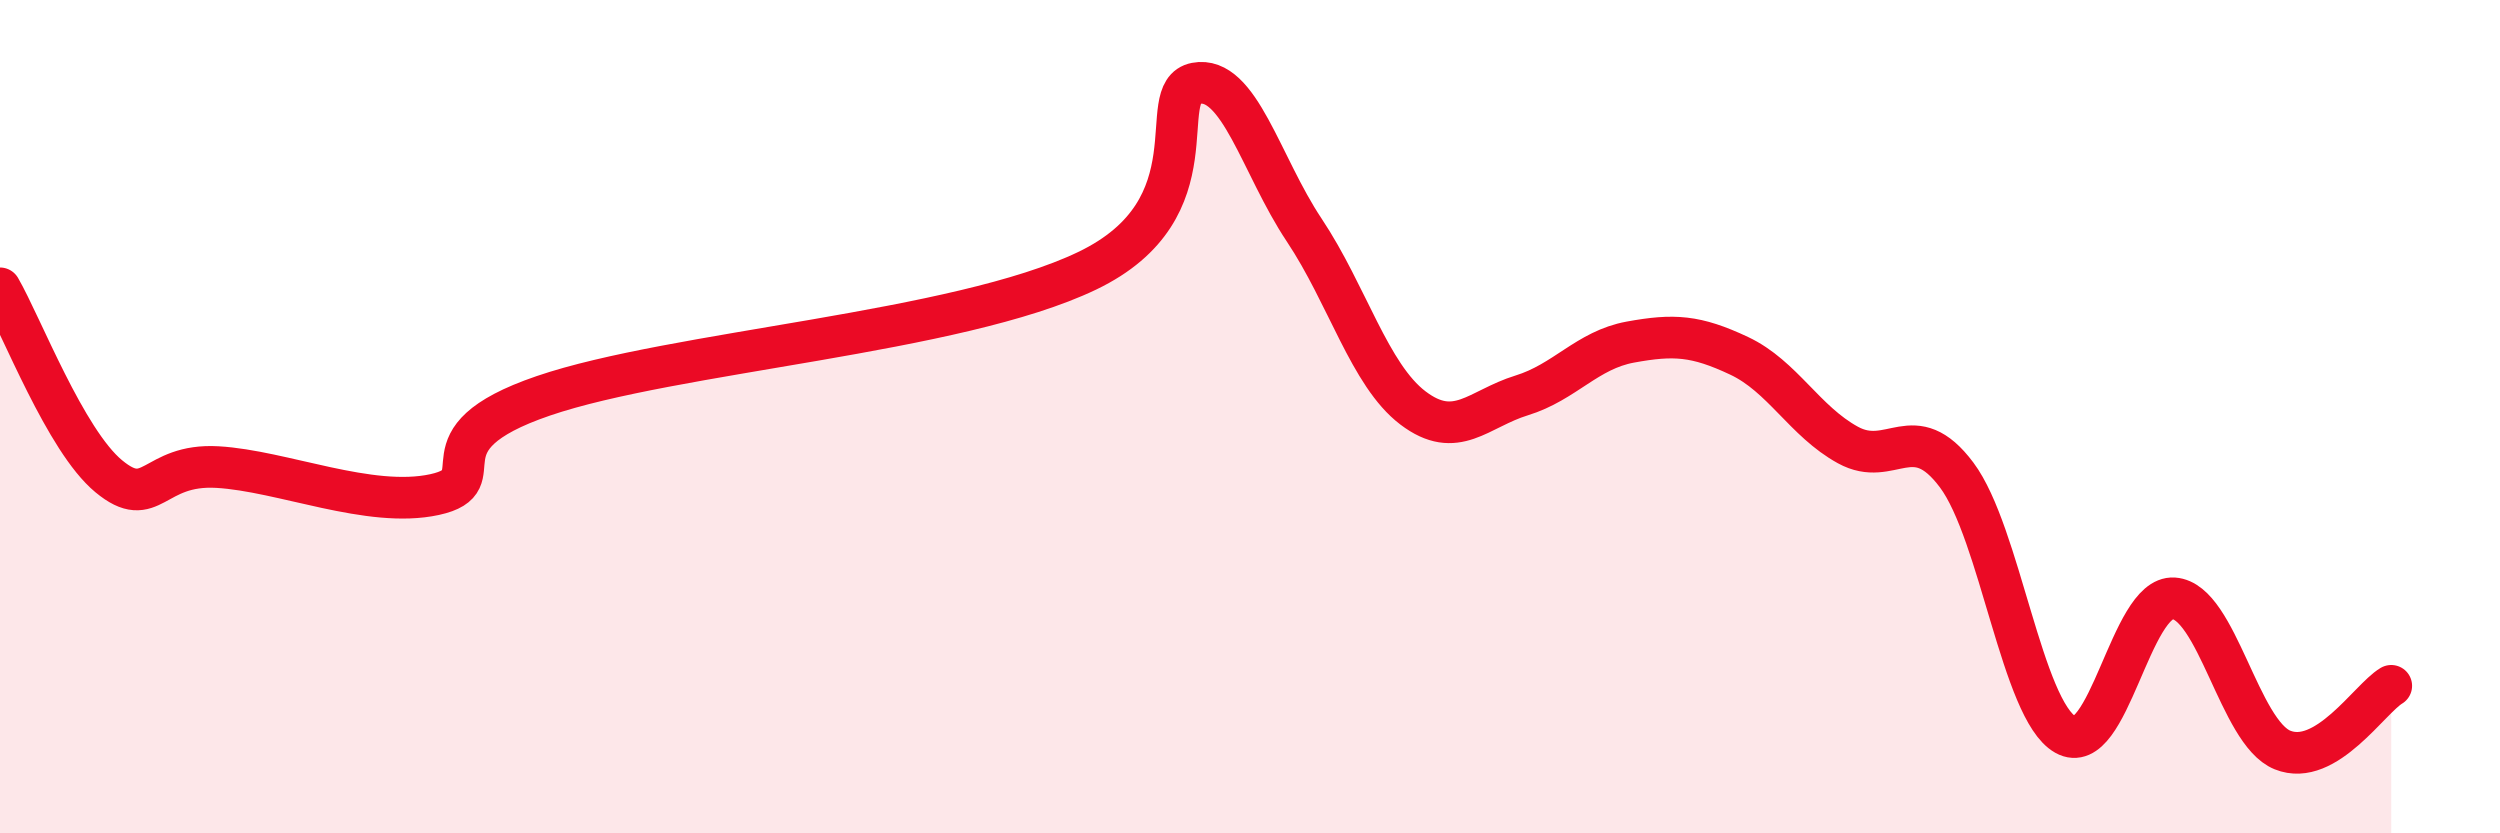
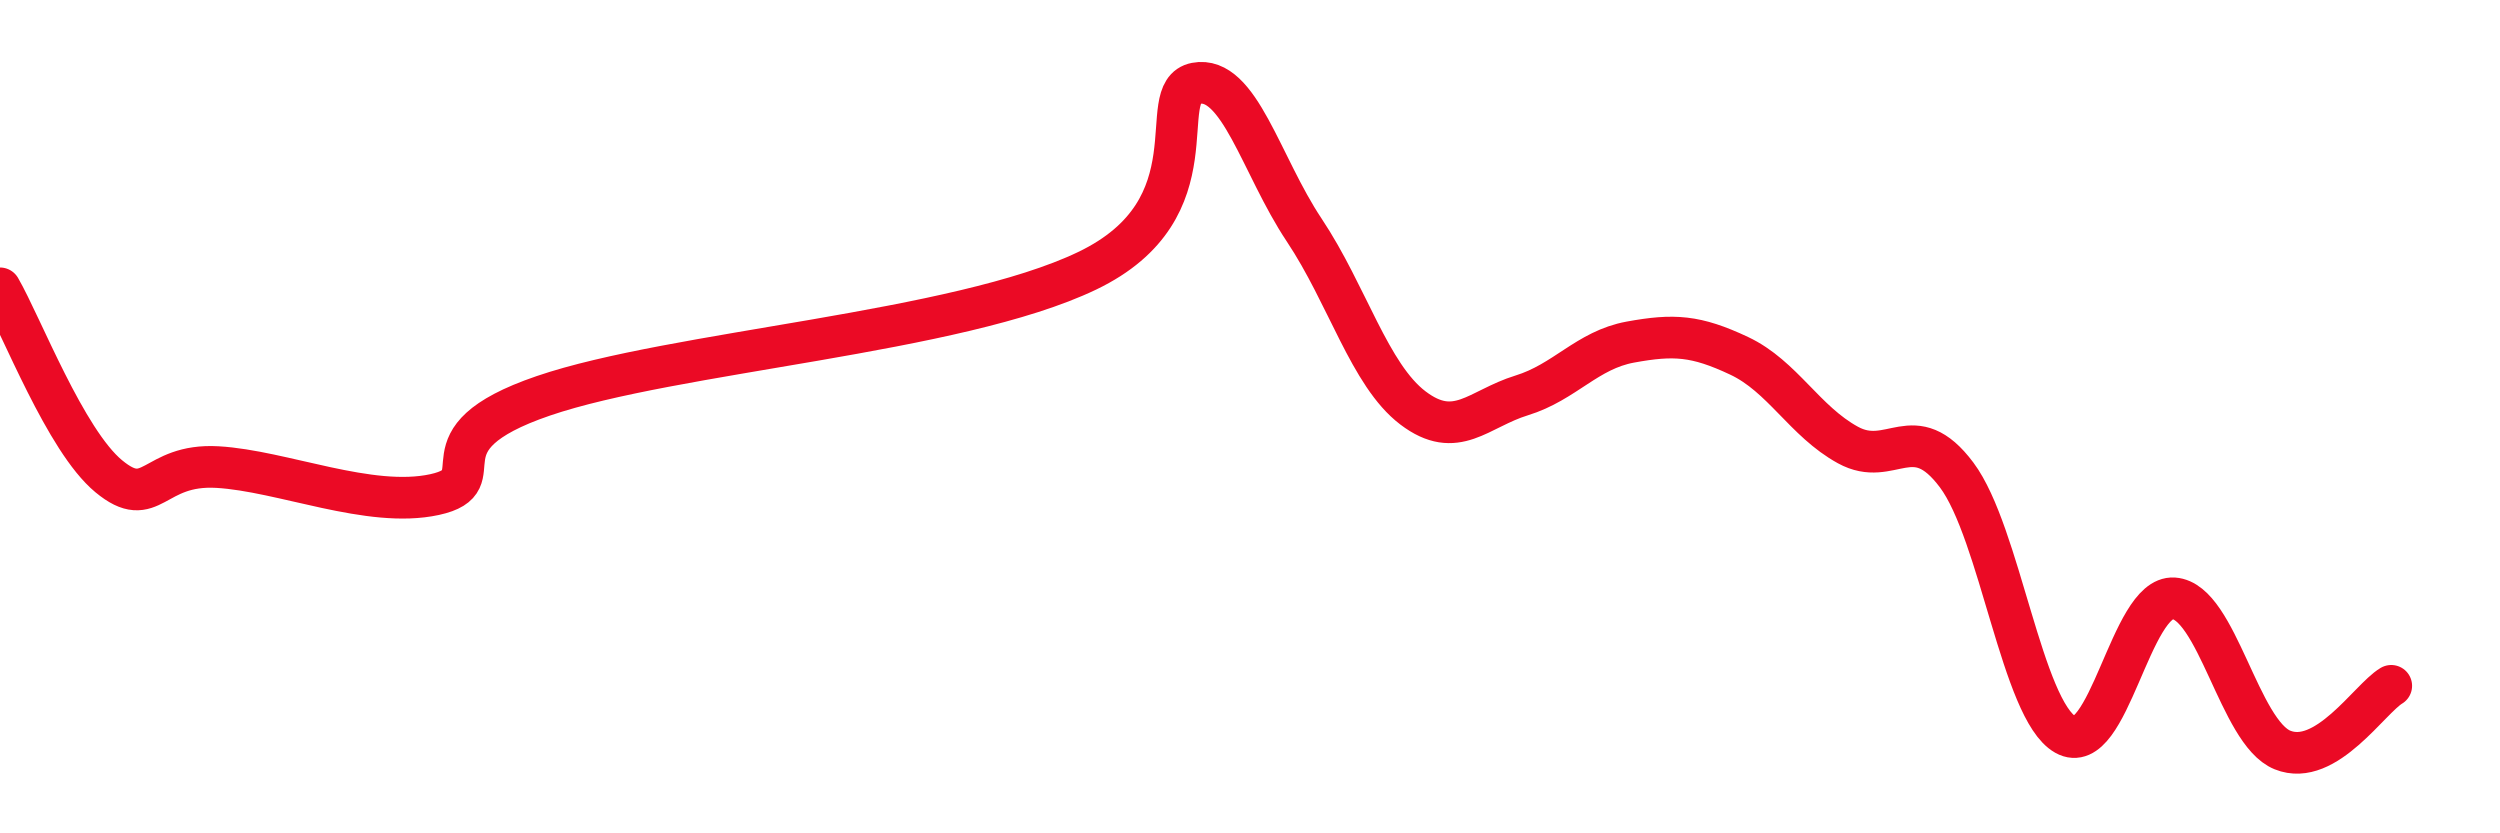
<svg xmlns="http://www.w3.org/2000/svg" width="60" height="20" viewBox="0 0 60 20">
-   <path d="M 0,6.92 C 0.52,7.82 1.57,10.57 2.61,11.43 C 3.65,12.29 3.66,11.12 5.22,11.21 C 6.78,11.3 8.87,12.21 10.43,11.87 C 11.99,11.53 9.91,10.57 13.04,9.5 C 16.17,8.43 22.96,8 26.09,6.5 C 29.22,5 27.66,2.2 28.7,2 C 29.74,1.8 30.26,3.96 31.3,5.52 C 32.34,7.08 32.87,9 33.91,9.79 C 34.95,10.58 35.48,9.81 36.52,9.49 C 37.56,9.17 38.09,8.4 39.13,8.21 C 40.17,8.02 40.7,8.05 41.74,8.54 C 42.78,9.03 43.31,10.11 44.35,10.68 C 45.39,11.25 45.92,10.01 46.96,11.4 C 48,12.79 48.53,17.04 49.57,17.63 C 50.61,18.22 51.13,14.29 52.17,14.36 C 53.21,14.43 53.74,17.58 54.78,18 C 55.82,18.42 56.87,16.77 57.39,16.46L57.39 20L0 20Z" fill="#EB0A25" opacity="0.1" stroke-linecap="round" stroke-linejoin="round" />
  <path d="M 0,6.92 C 0.52,7.82 1.57,10.57 2.61,11.43 C 3.65,12.29 3.66,11.12 5.22,11.21 C 6.78,11.3 8.87,12.21 10.43,11.87 C 11.99,11.53 9.91,10.57 13.04,9.5 C 16.17,8.43 22.96,8 26.09,6.5 C 29.22,5 27.66,2.2 28.7,2 C 29.74,1.8 30.26,3.96 31.3,5.52 C 32.34,7.08 32.87,9 33.91,9.79 C 34.95,10.58 35.48,9.81 36.52,9.49 C 37.56,9.17 38.09,8.4 39.13,8.21 C 40.17,8.02 40.7,8.05 41.74,8.54 C 42.78,9.03 43.31,10.11 44.35,10.68 C 45.39,11.25 45.92,10.01 46.96,11.4 C 48,12.79 48.53,17.04 49.57,17.63 C 50.61,18.22 51.13,14.29 52.17,14.36 C 53.21,14.43 53.74,17.58 54.78,18 C 55.82,18.42 56.87,16.77 57.39,16.46" stroke="#EB0A25" stroke-width="1" fill="none" stroke-linecap="round" stroke-linejoin="round" />
</svg>